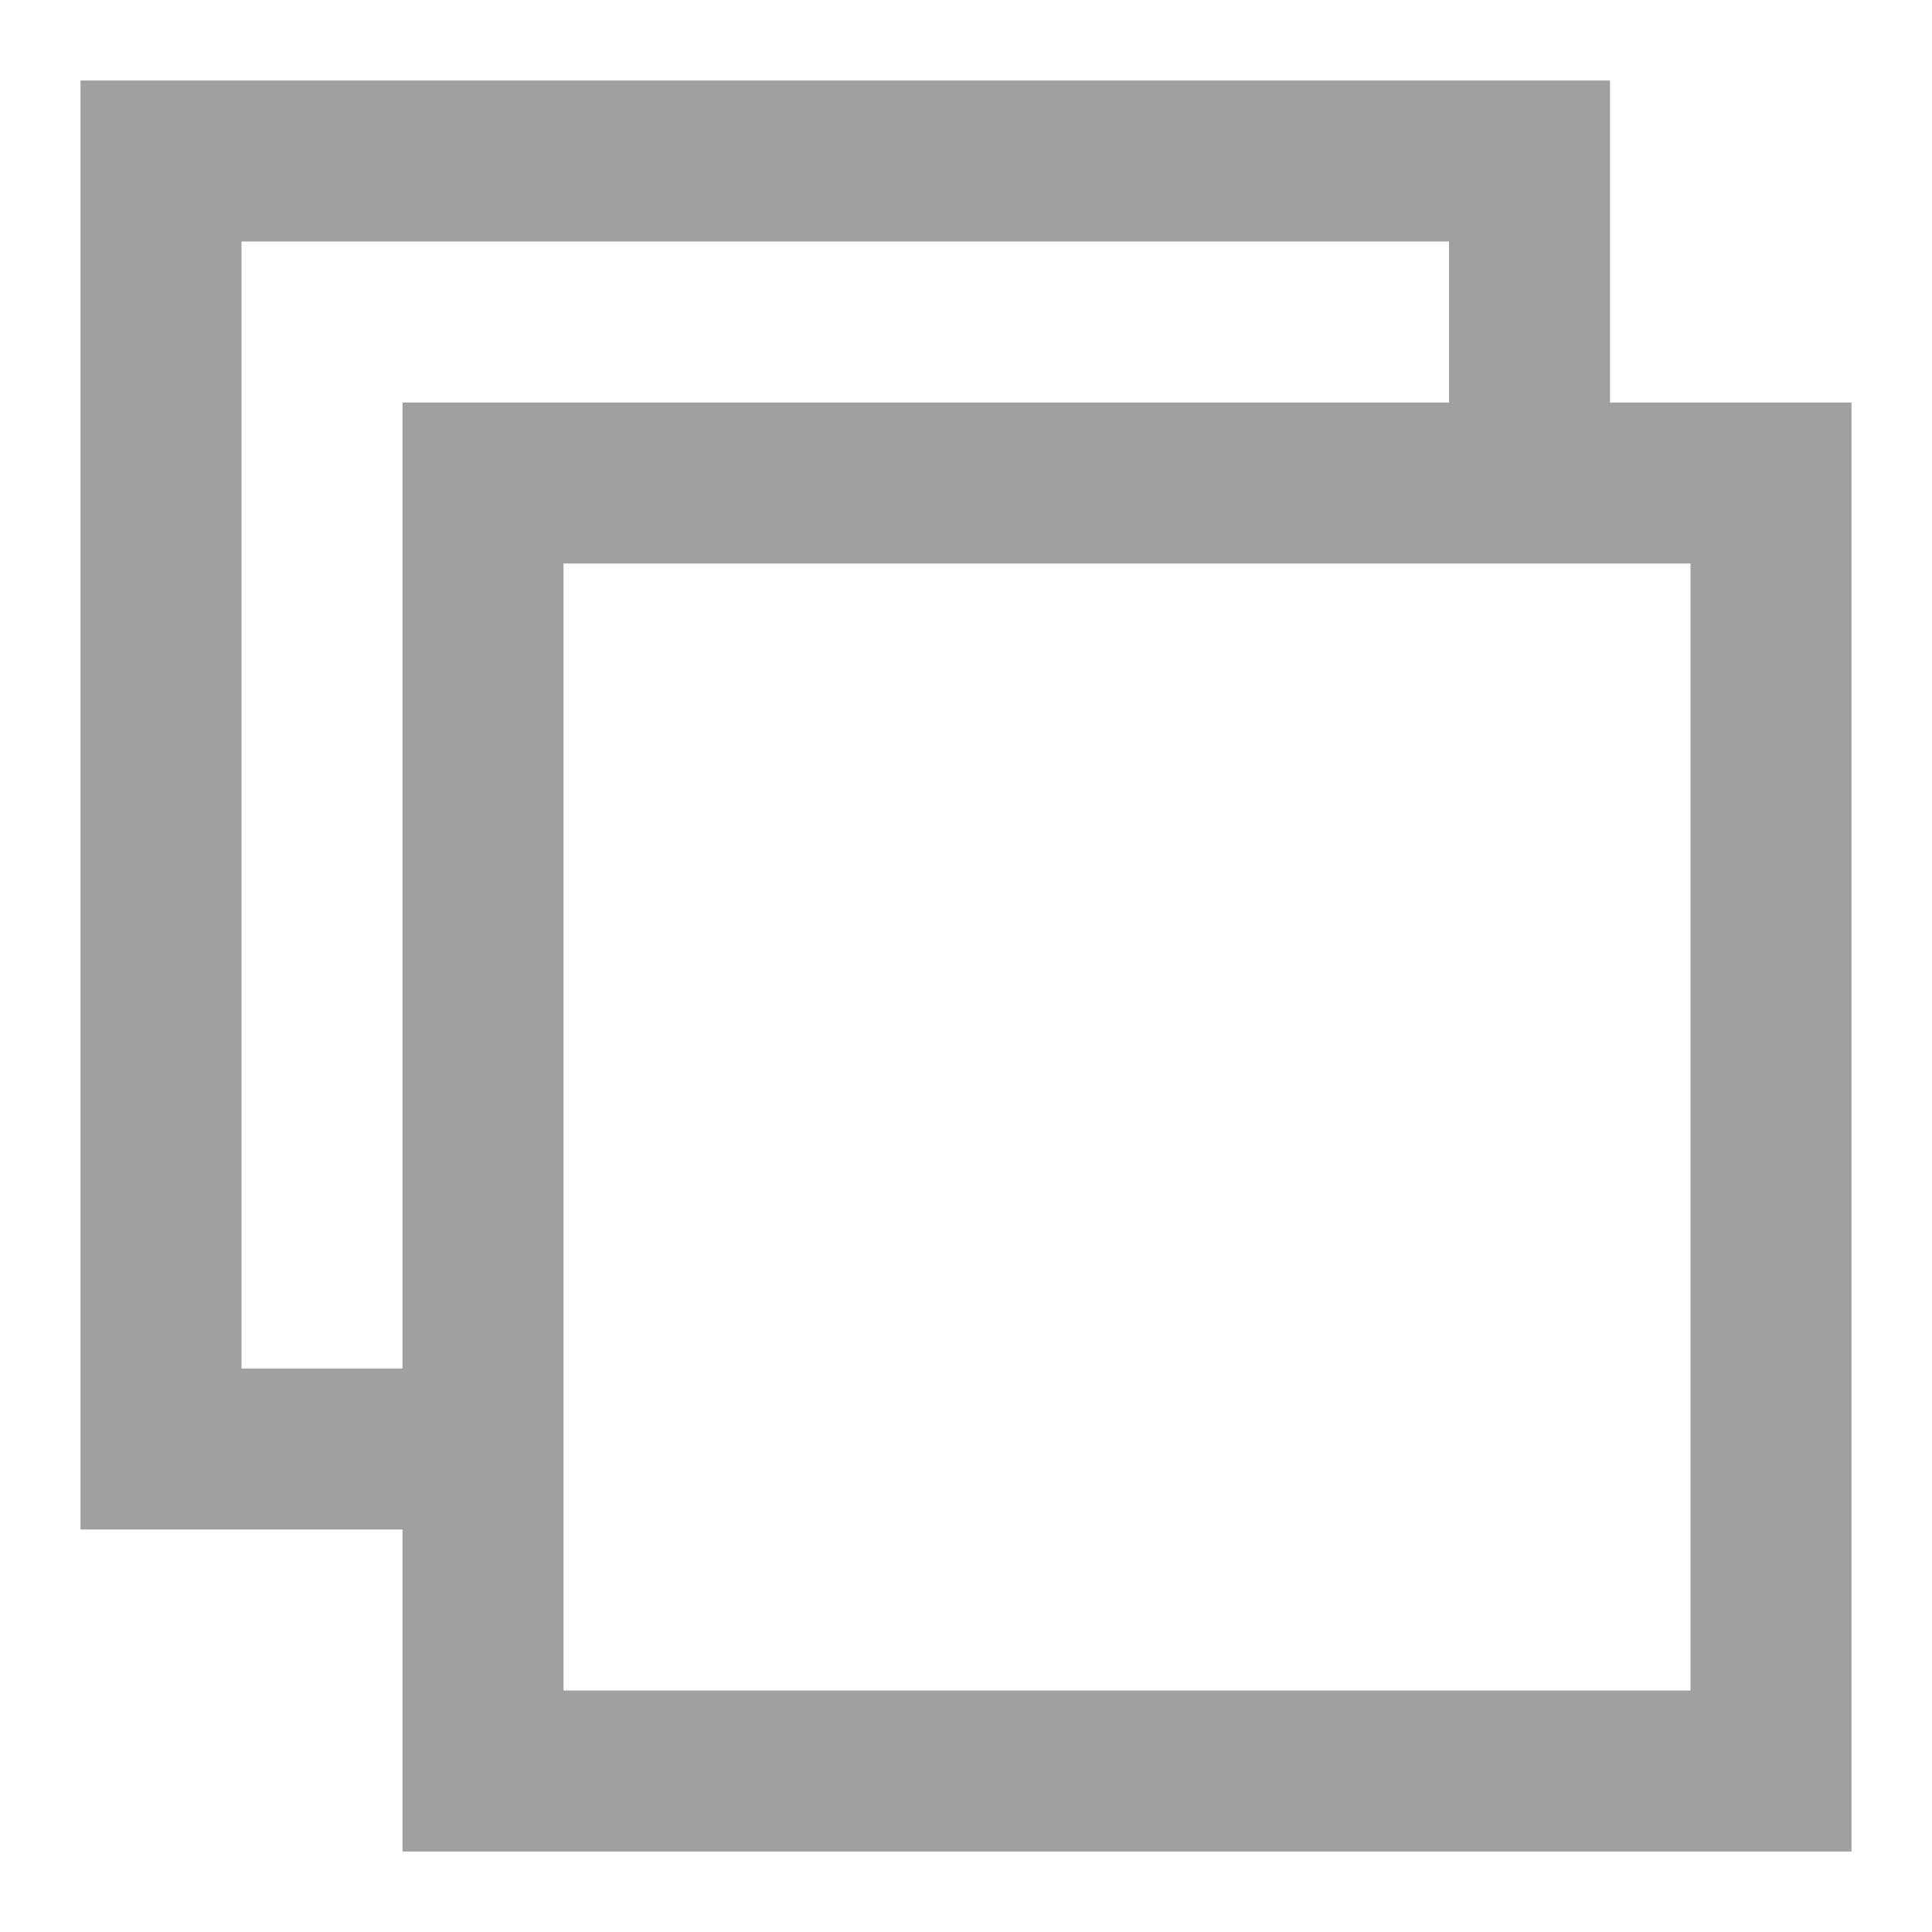
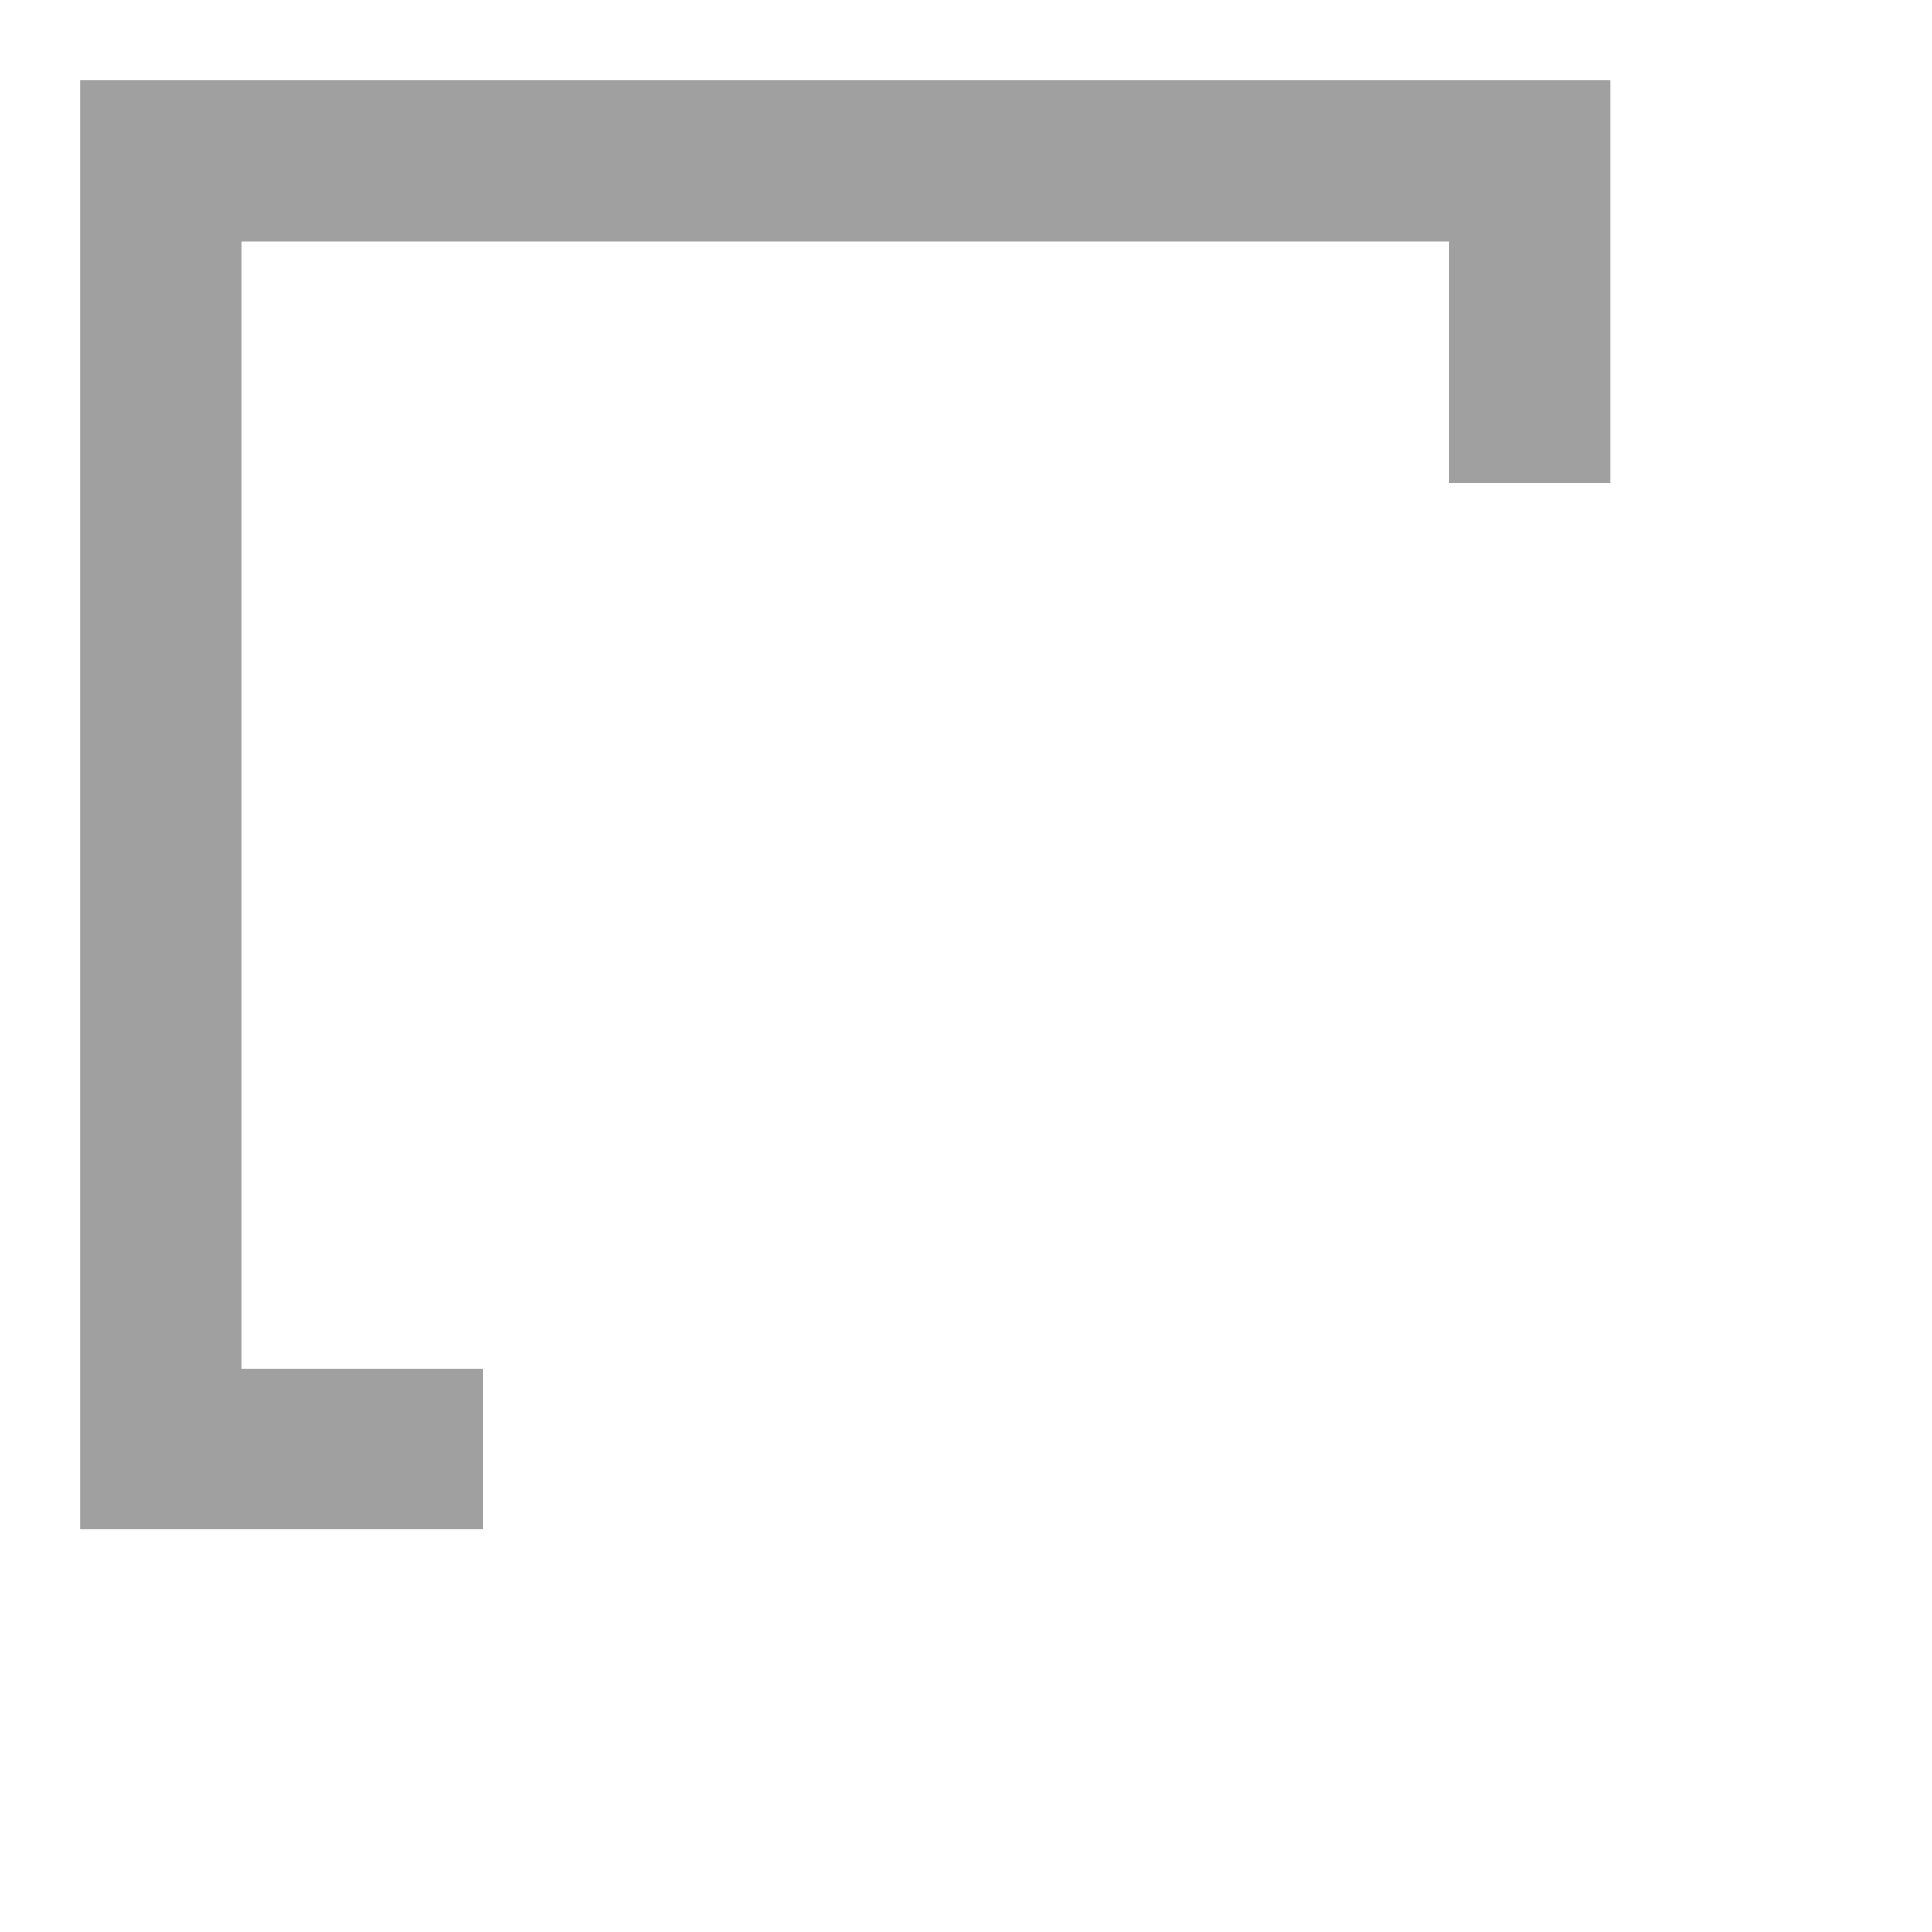
<svg xmlns="http://www.w3.org/2000/svg" width="24" height="24" viewBox="0 0 24 24" fill="none">
-   <rect x="6" y="6" width="16" height="16" stroke="#A0A0A0" stroke-width="2" />
  <path d="M19 6V2H2V18H6" stroke="#A0A0A0" stroke-width="2" />
</svg>